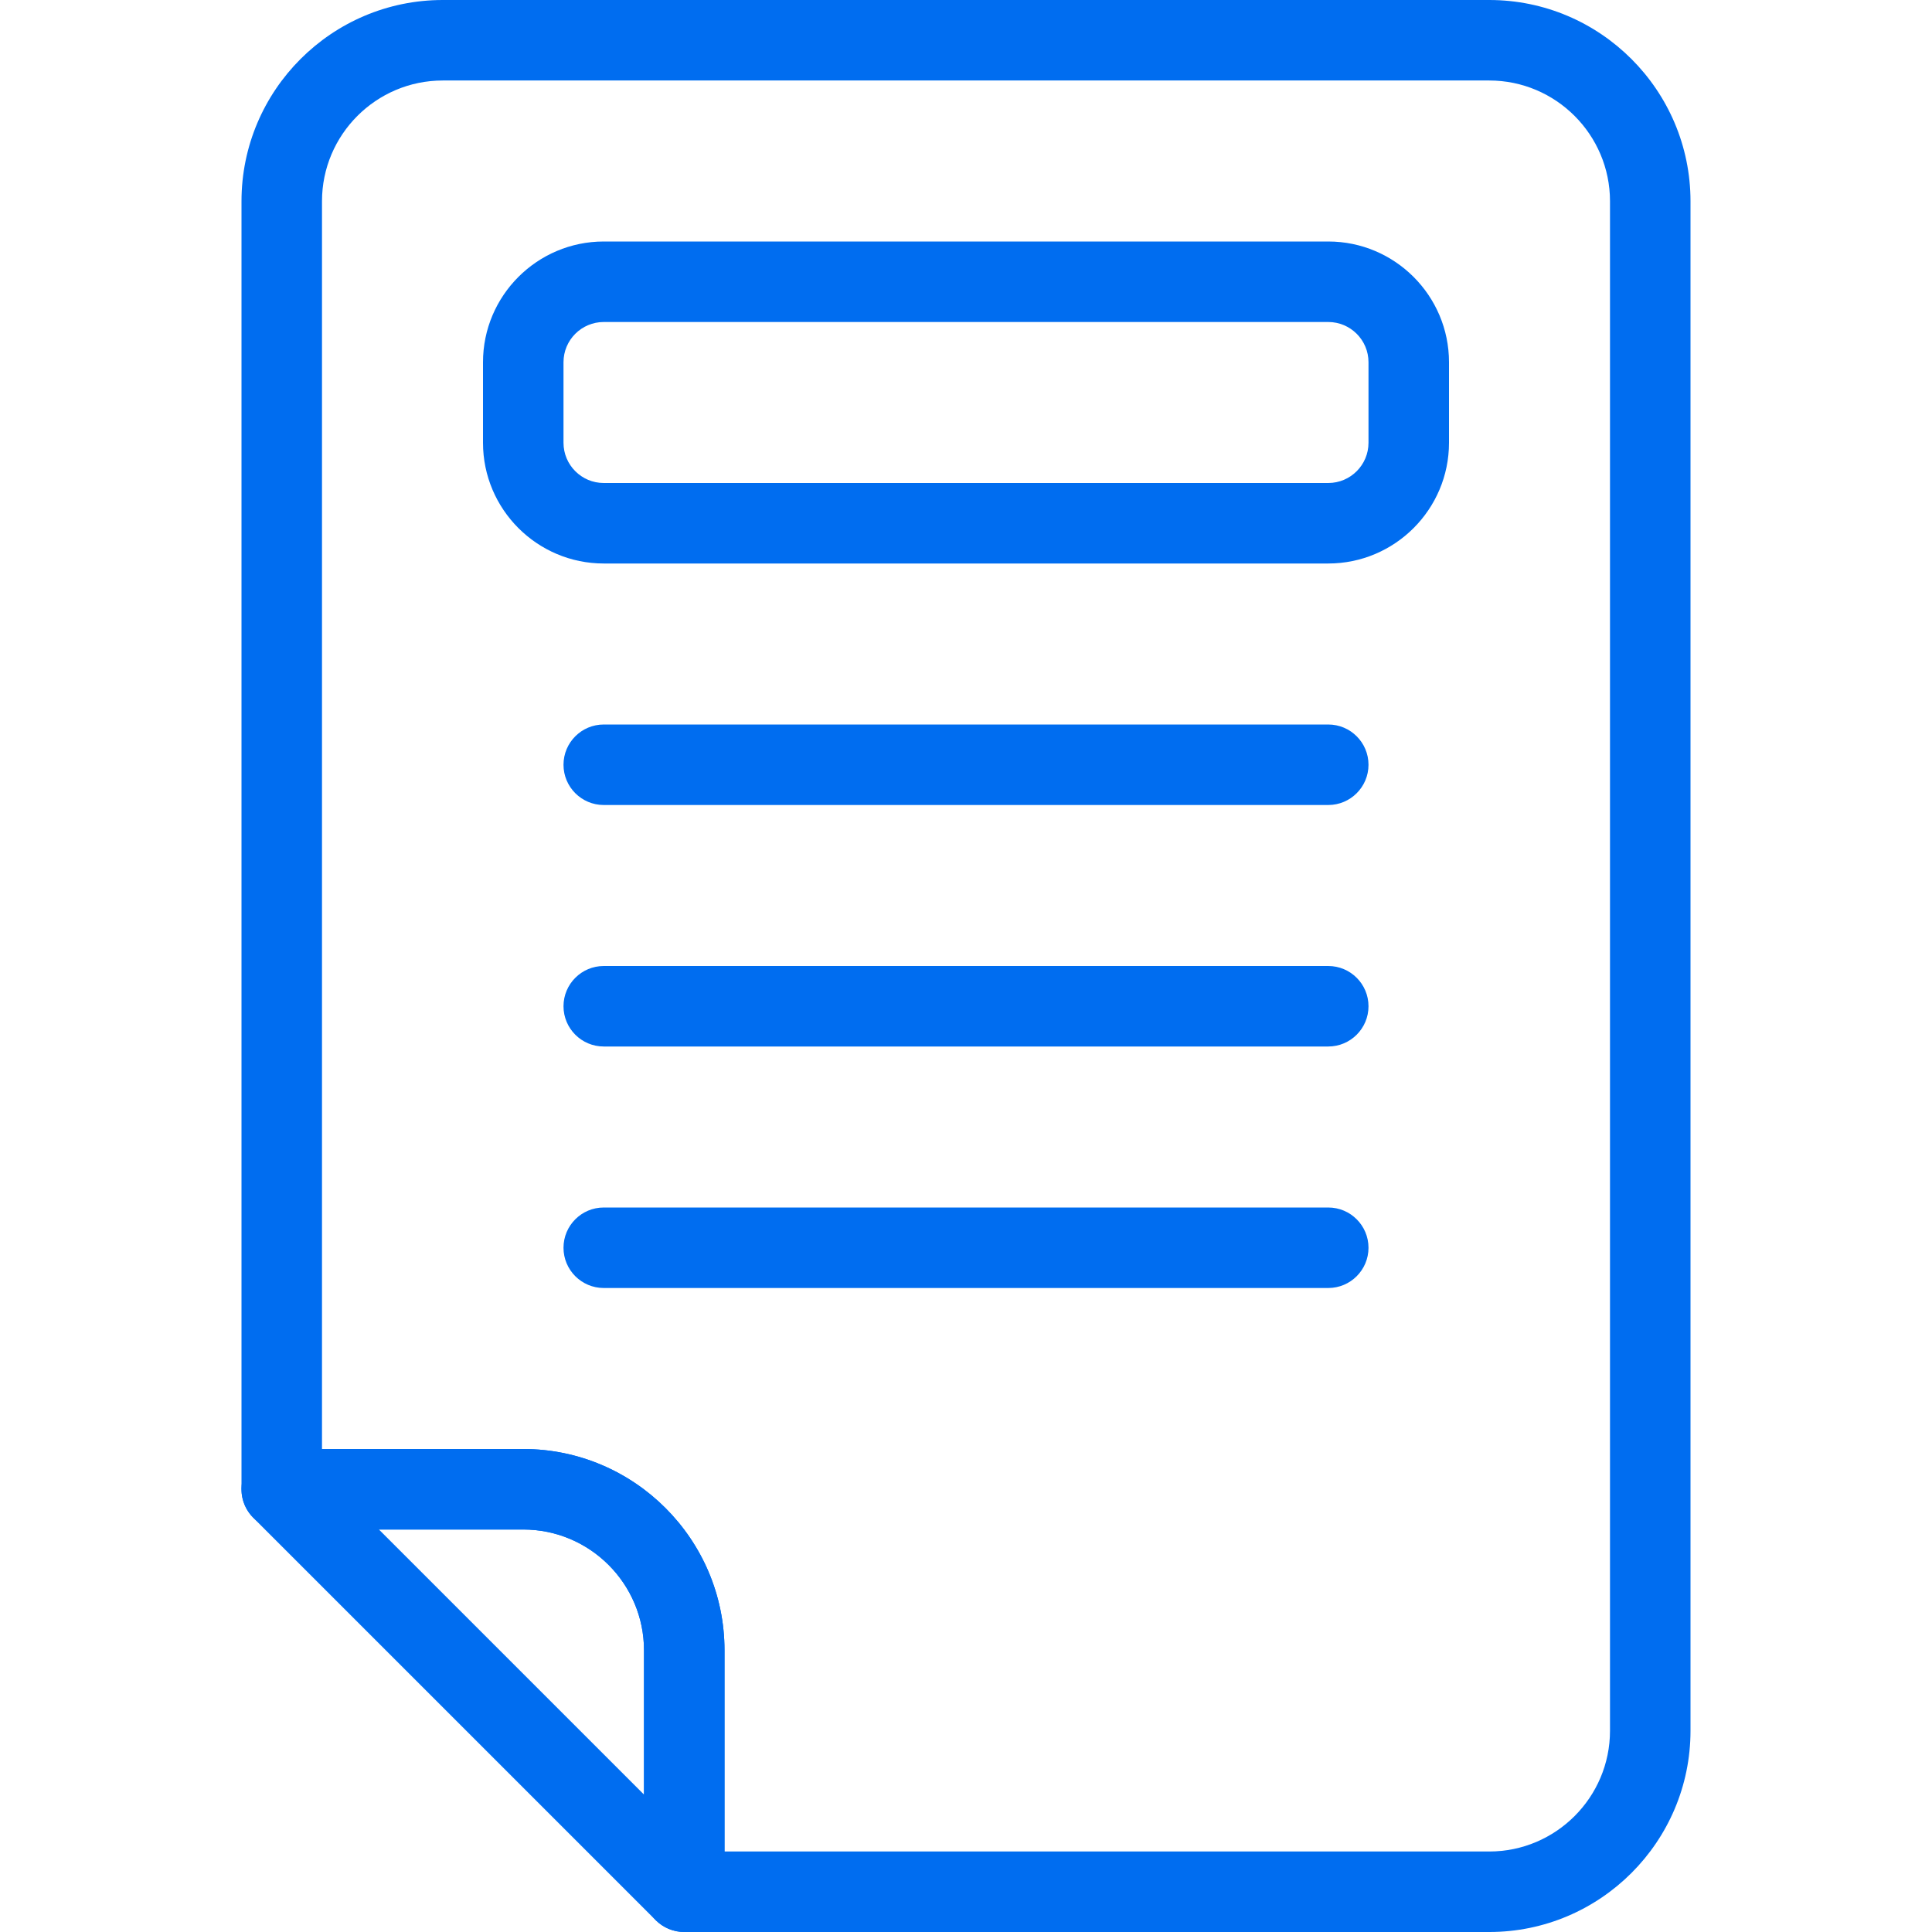
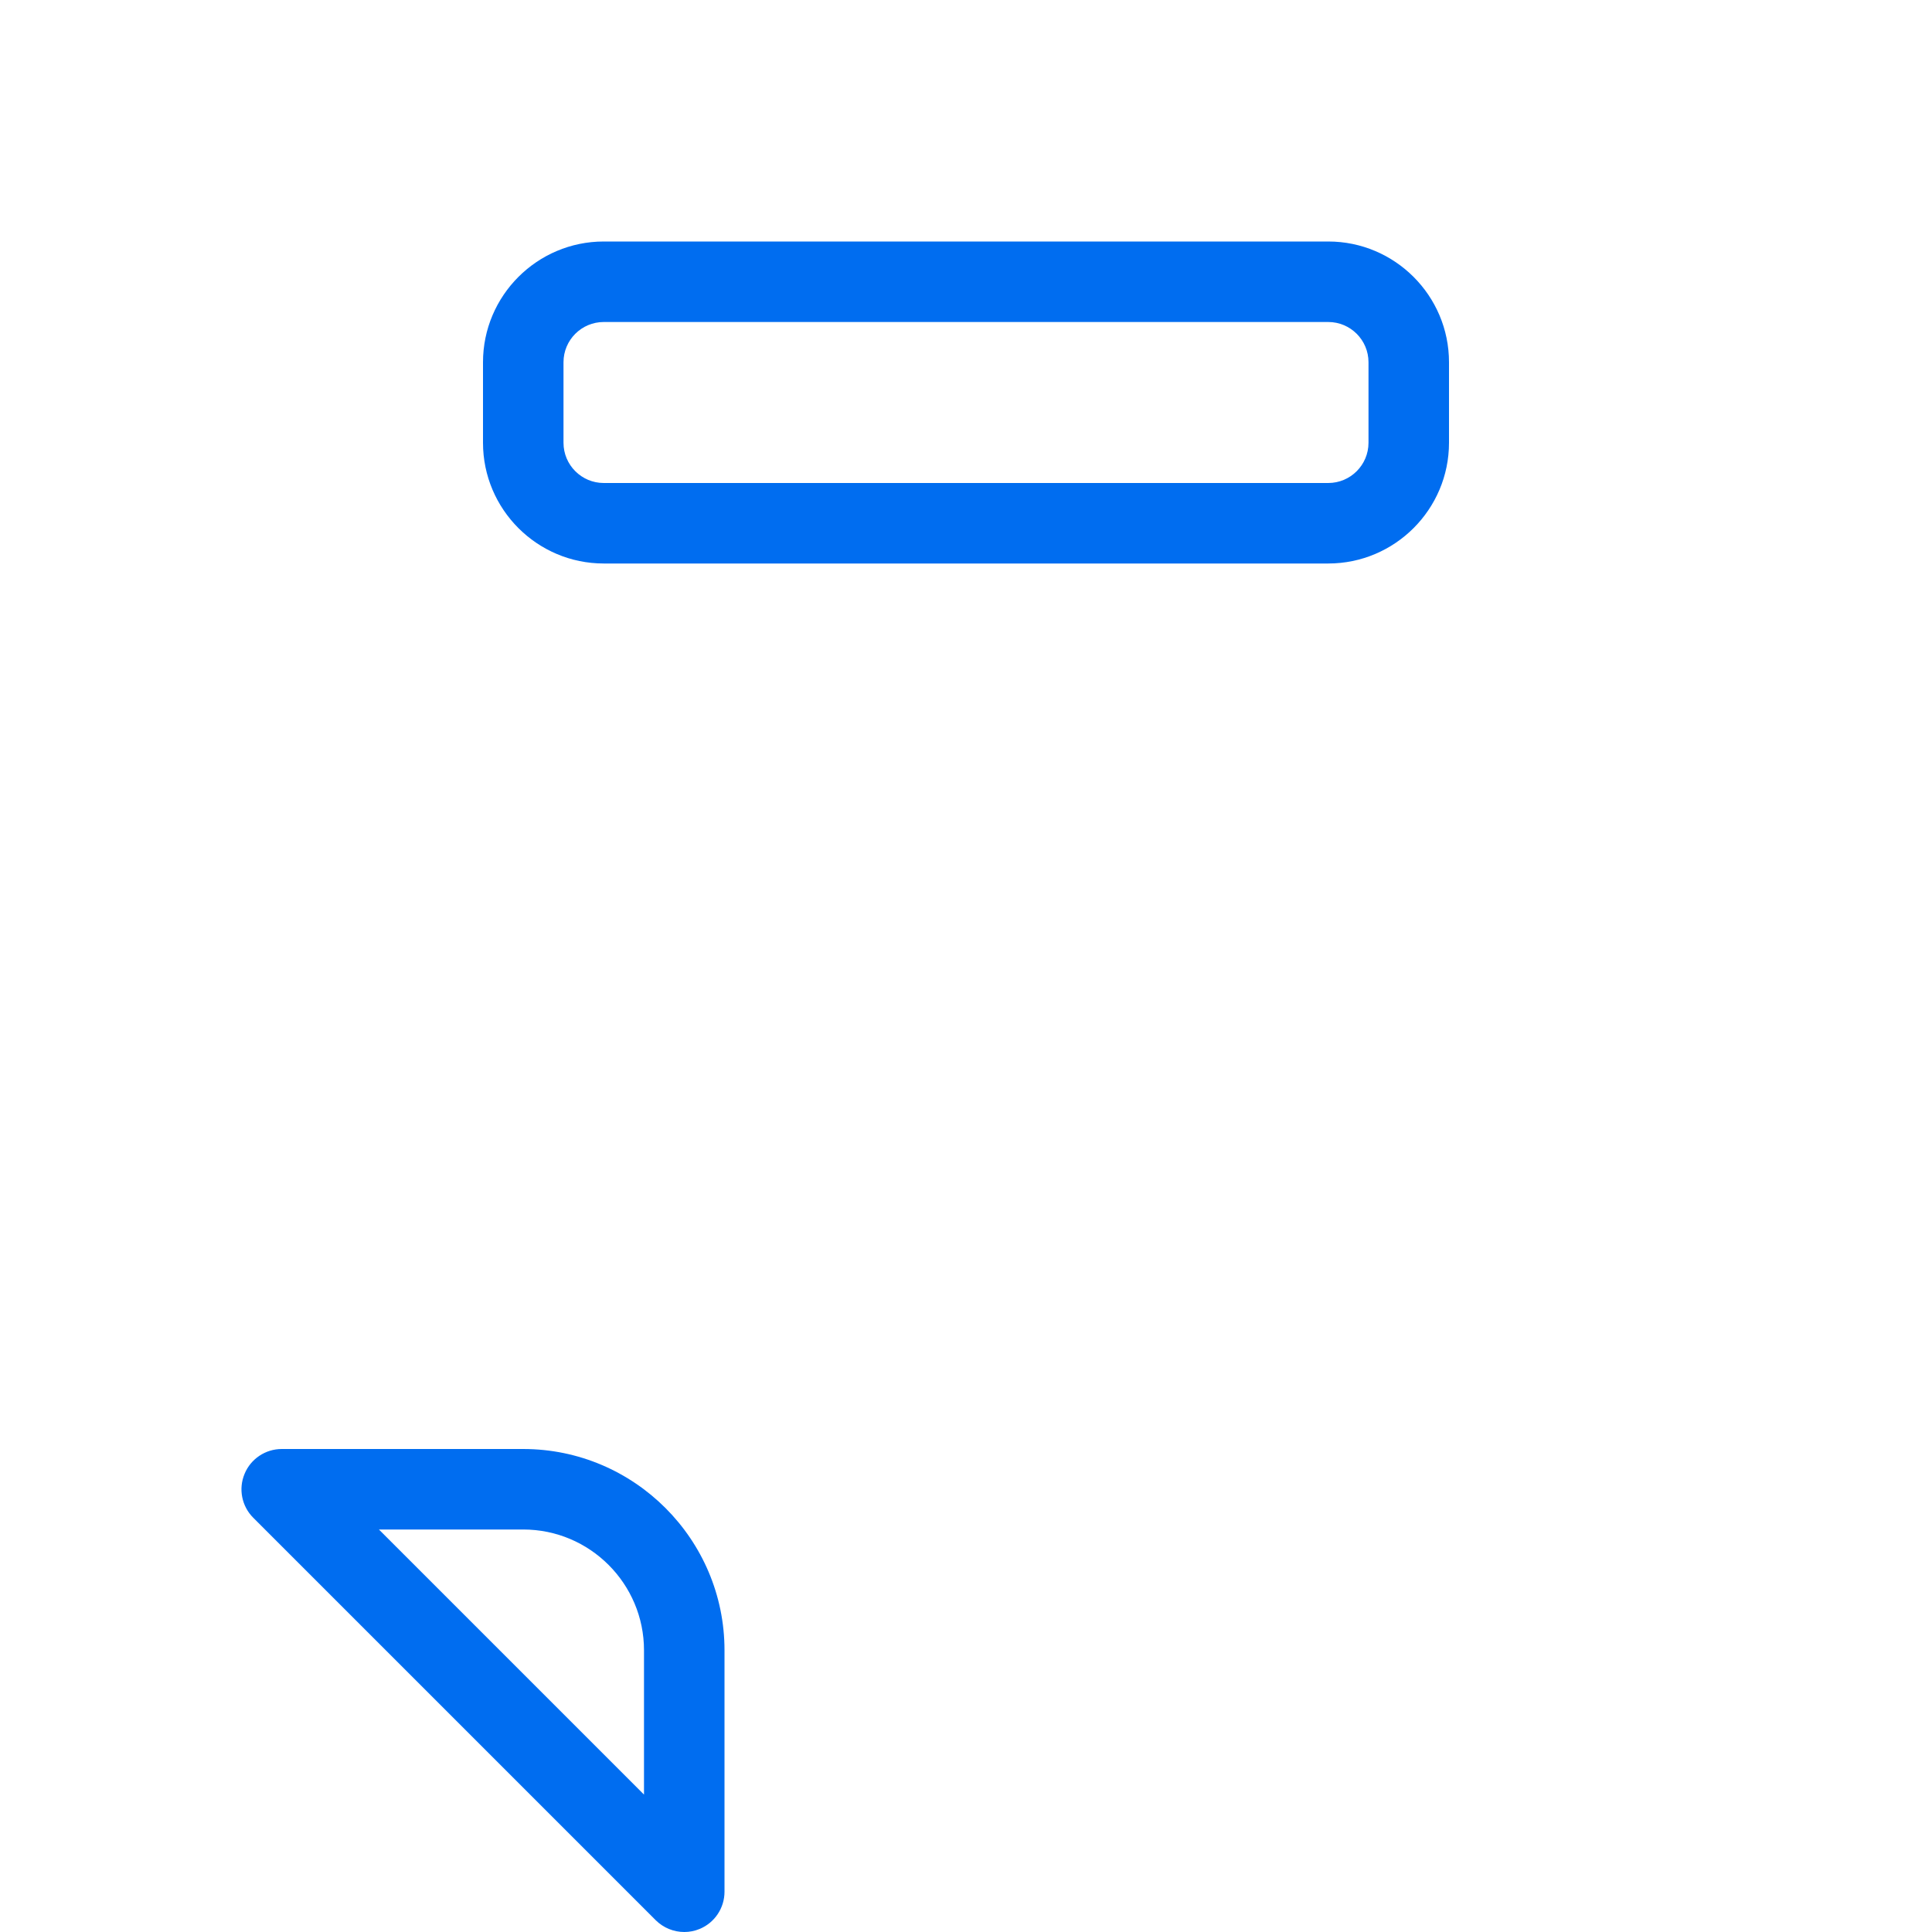
<svg xmlns="http://www.w3.org/2000/svg" fill="#006DF0" id="_x31__px" height="512" viewBox="0 0 24 24" width="512">
-   <path d="m18.5 24h-10c-.276 0-.5-.224-.5-.5v-3c0-.827-.673-1.5-1.5-1.5h-3c-.276 0-.5-.224-.5-.5v-16c0-1.378 1.122-2.5 2.5-2.5h13c1.378 0 2.5 1.122 2.5 2.5v19c0 1.378-1.122 2.5-2.5 2.5zm-9.5-1h9.5c.827 0 1.5-.673 1.5-1.5v-19c0-.827-.673-1.5-1.5-1.5h-13c-.827 0-1.5.673-1.5 1.5v15.5h2.5c1.378 0 2.5 1.122 2.5 2.5z" />
  <path d="m8.5 24c-.13 0-.258-.051-.354-.146l-5-5c-.143-.143-.186-.358-.108-.545.077-.187.26-.309.462-.309h3c1.378 0 2.5 1.122 2.5 2.5v3c0 .202-.122.385-.309.462-.062.026-.127.038-.191.038zm-3.793-5 3.293 3.293v-1.793c0-.827-.673-1.5-1.5-1.5z" />
  <path d="m16.5 7h-9c-.827 0-1.5-.673-1.5-1.5v-1c0-.827.673-1.5 1.5-1.5h9c.827 0 1.5.673 1.5 1.5v1c0 .827-.673 1.5-1.5 1.5zm-9-3c-.276 0-.5.224-.5.5v1c0 .276.224.5.5.5h9c.276 0 .5-.224.5-.5v-1c0-.276-.224-.5-.5-.5z" />
-   <path d="m16.5 10h-9c-.276 0-.5-.224-.5-.5s.224-.5.5-.5h9c.276 0 .5.224.5.5s-.224.5-.5.5z" />
-   <path d="m16.5 13h-9c-.276 0-.5-.224-.5-.5s.224-.5.5-.5h9c.276 0 .5.224.5.5s-.224.5-.5.5z" />
-   <path d="m16.5 16h-9c-.276 0-.5-.224-.5-.5s.224-.5.5-.5h9c.276 0 .5.224.5.5s-.224.5-.5.5z" />
</svg>